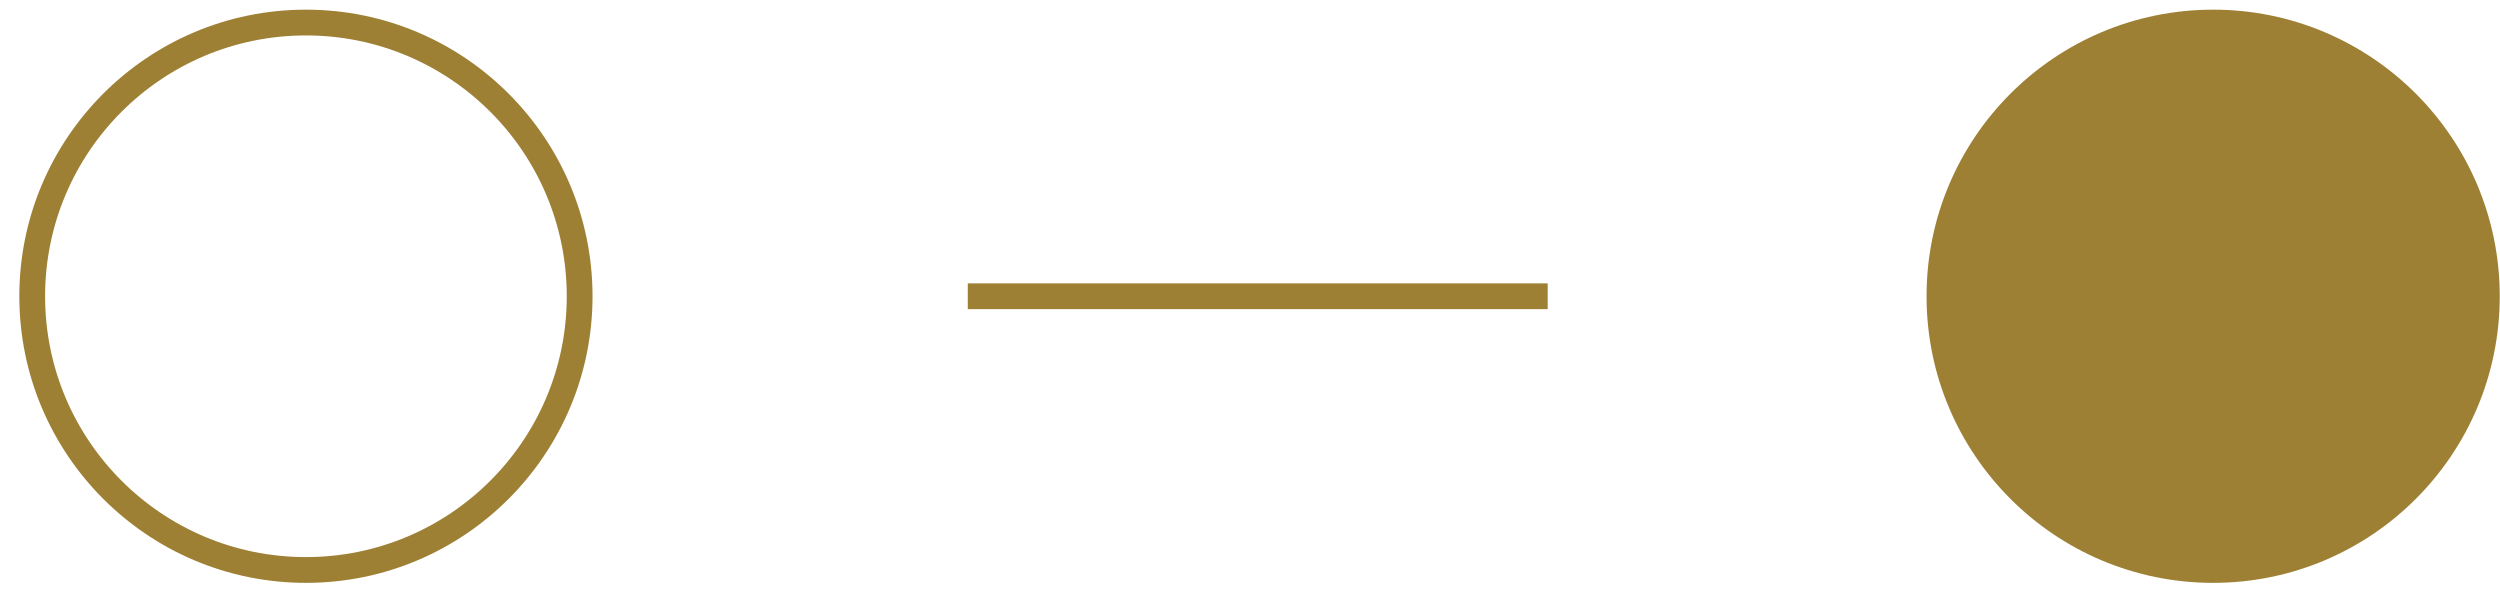
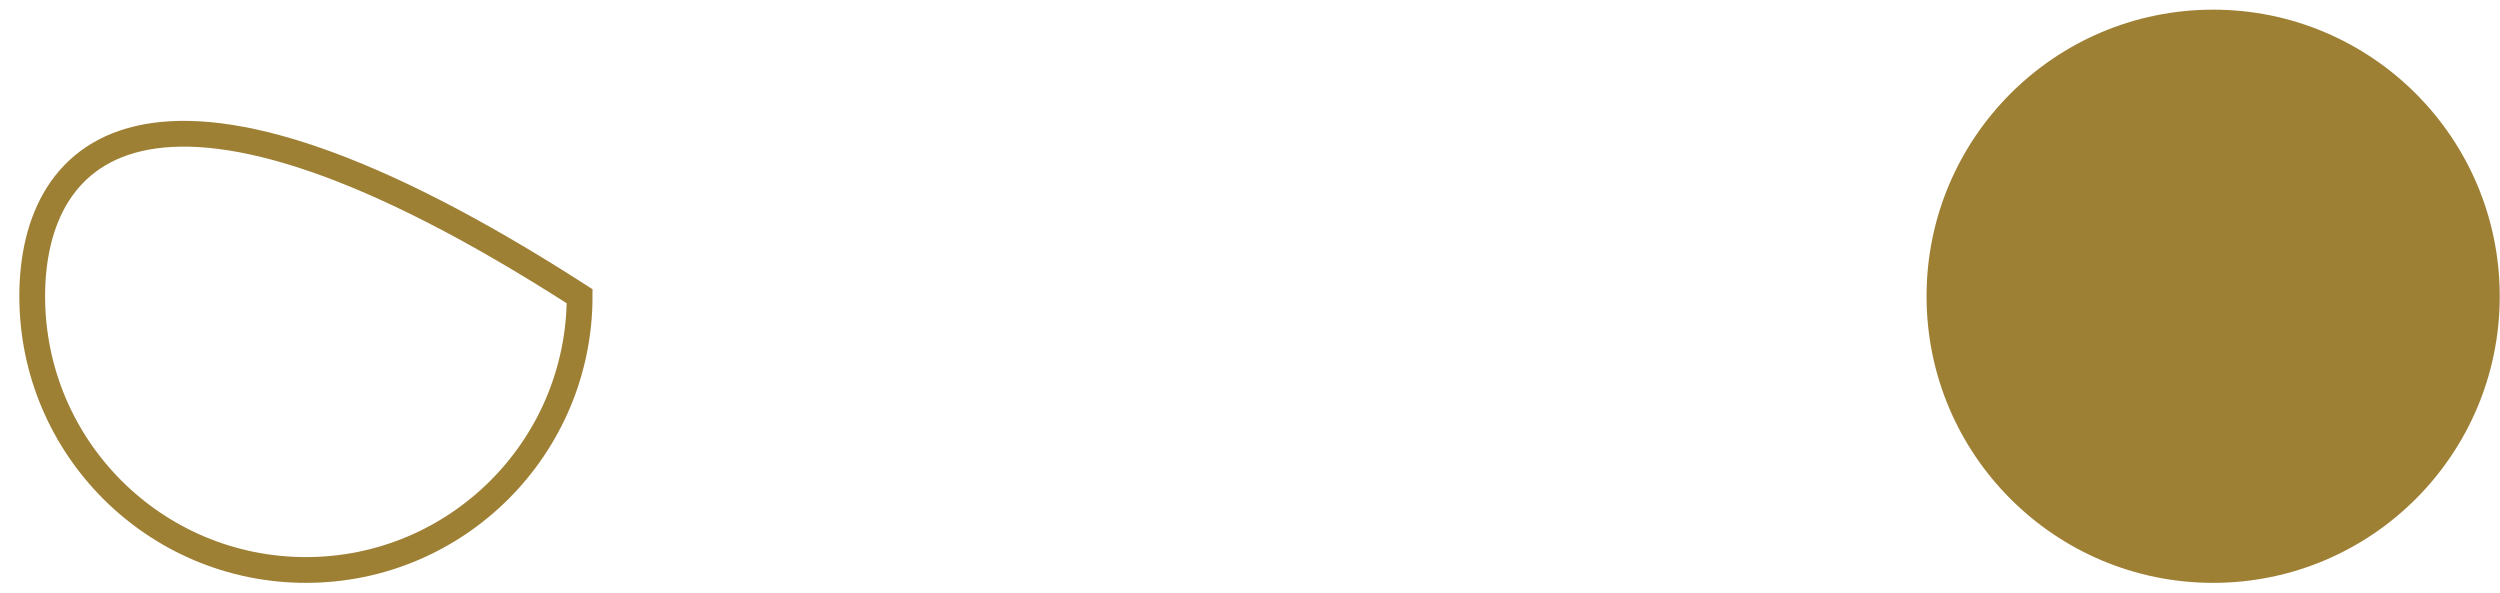
<svg xmlns="http://www.w3.org/2000/svg" width="97" height="23" viewBox="0 0 97 23" fill="none">
  <g clip-path="url(#clip0_345_1310)">
-     <path d="M11.87 22.115C17.735 22.115 22.49 17.36 22.49 11.495C22.49 5.63 17.735 0.875 11.87 0.875C6.005 0.875 1.25 5.63 1.25 11.495C1.25 17.36 6.005 22.115 11.87 22.115Z" stroke="#9E8035" stroke-miterlimit="10" />
+     <path d="M11.87 22.115C17.735 22.115 22.49 17.36 22.49 11.495C6.005 0.875 1.25 5.63 1.25 11.495C1.25 17.36 6.005 22.115 11.87 22.115Z" stroke="#9E8035" stroke-miterlimit="10" />
    <path d="M85.87 22.115C91.735 22.115 96.49 17.36 96.49 11.495C96.49 5.63 91.735 0.875 85.87 0.875C80.005 0.875 75.25 5.63 75.25 11.495C75.25 17.36 80.005 22.115 85.87 22.115Z" fill="#9E8035" stroke="#9E8035" stroke-miterlimit="10" />
-     <path d="M37.55 11.495H60.05" stroke="#9E8035" stroke-miterlimit="10" />
  </g>
  <defs>
    <clipPath id="clip0_345_1310">
      <rect width="96.25" height="22.25" fill="white" transform="translate(0.75 0.375)" />
    </clipPath>
  </defs>
</svg>